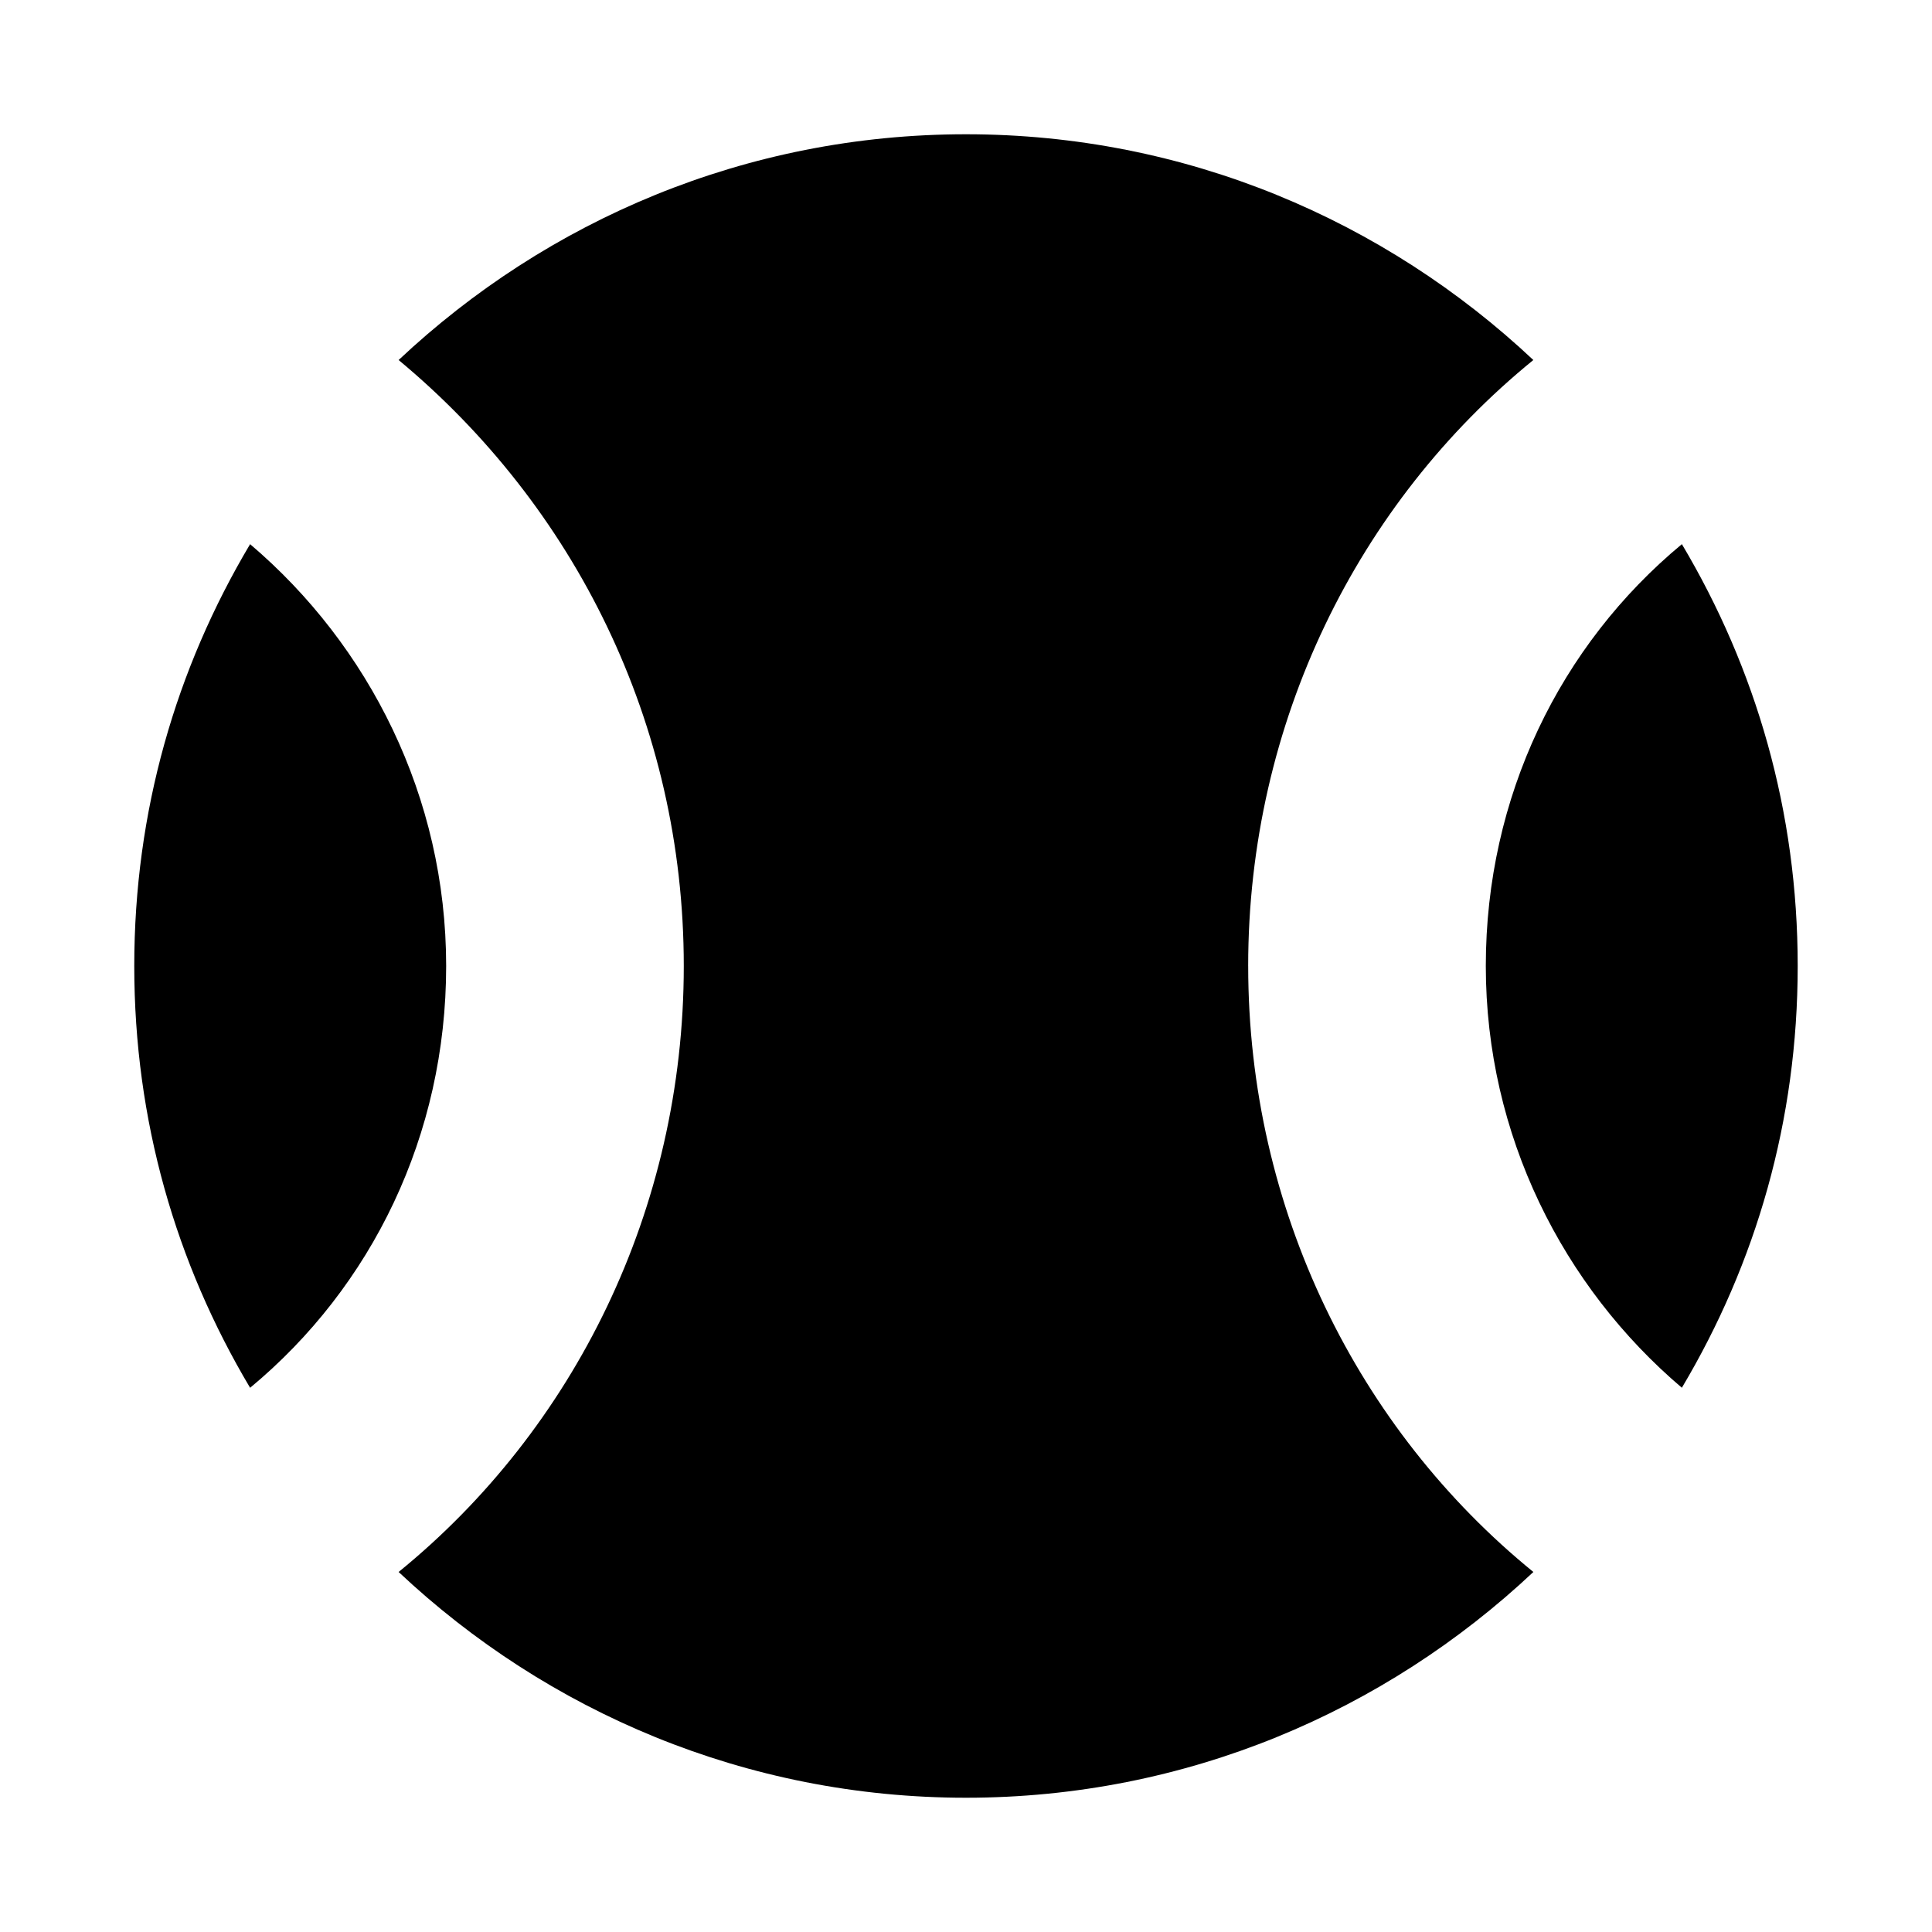
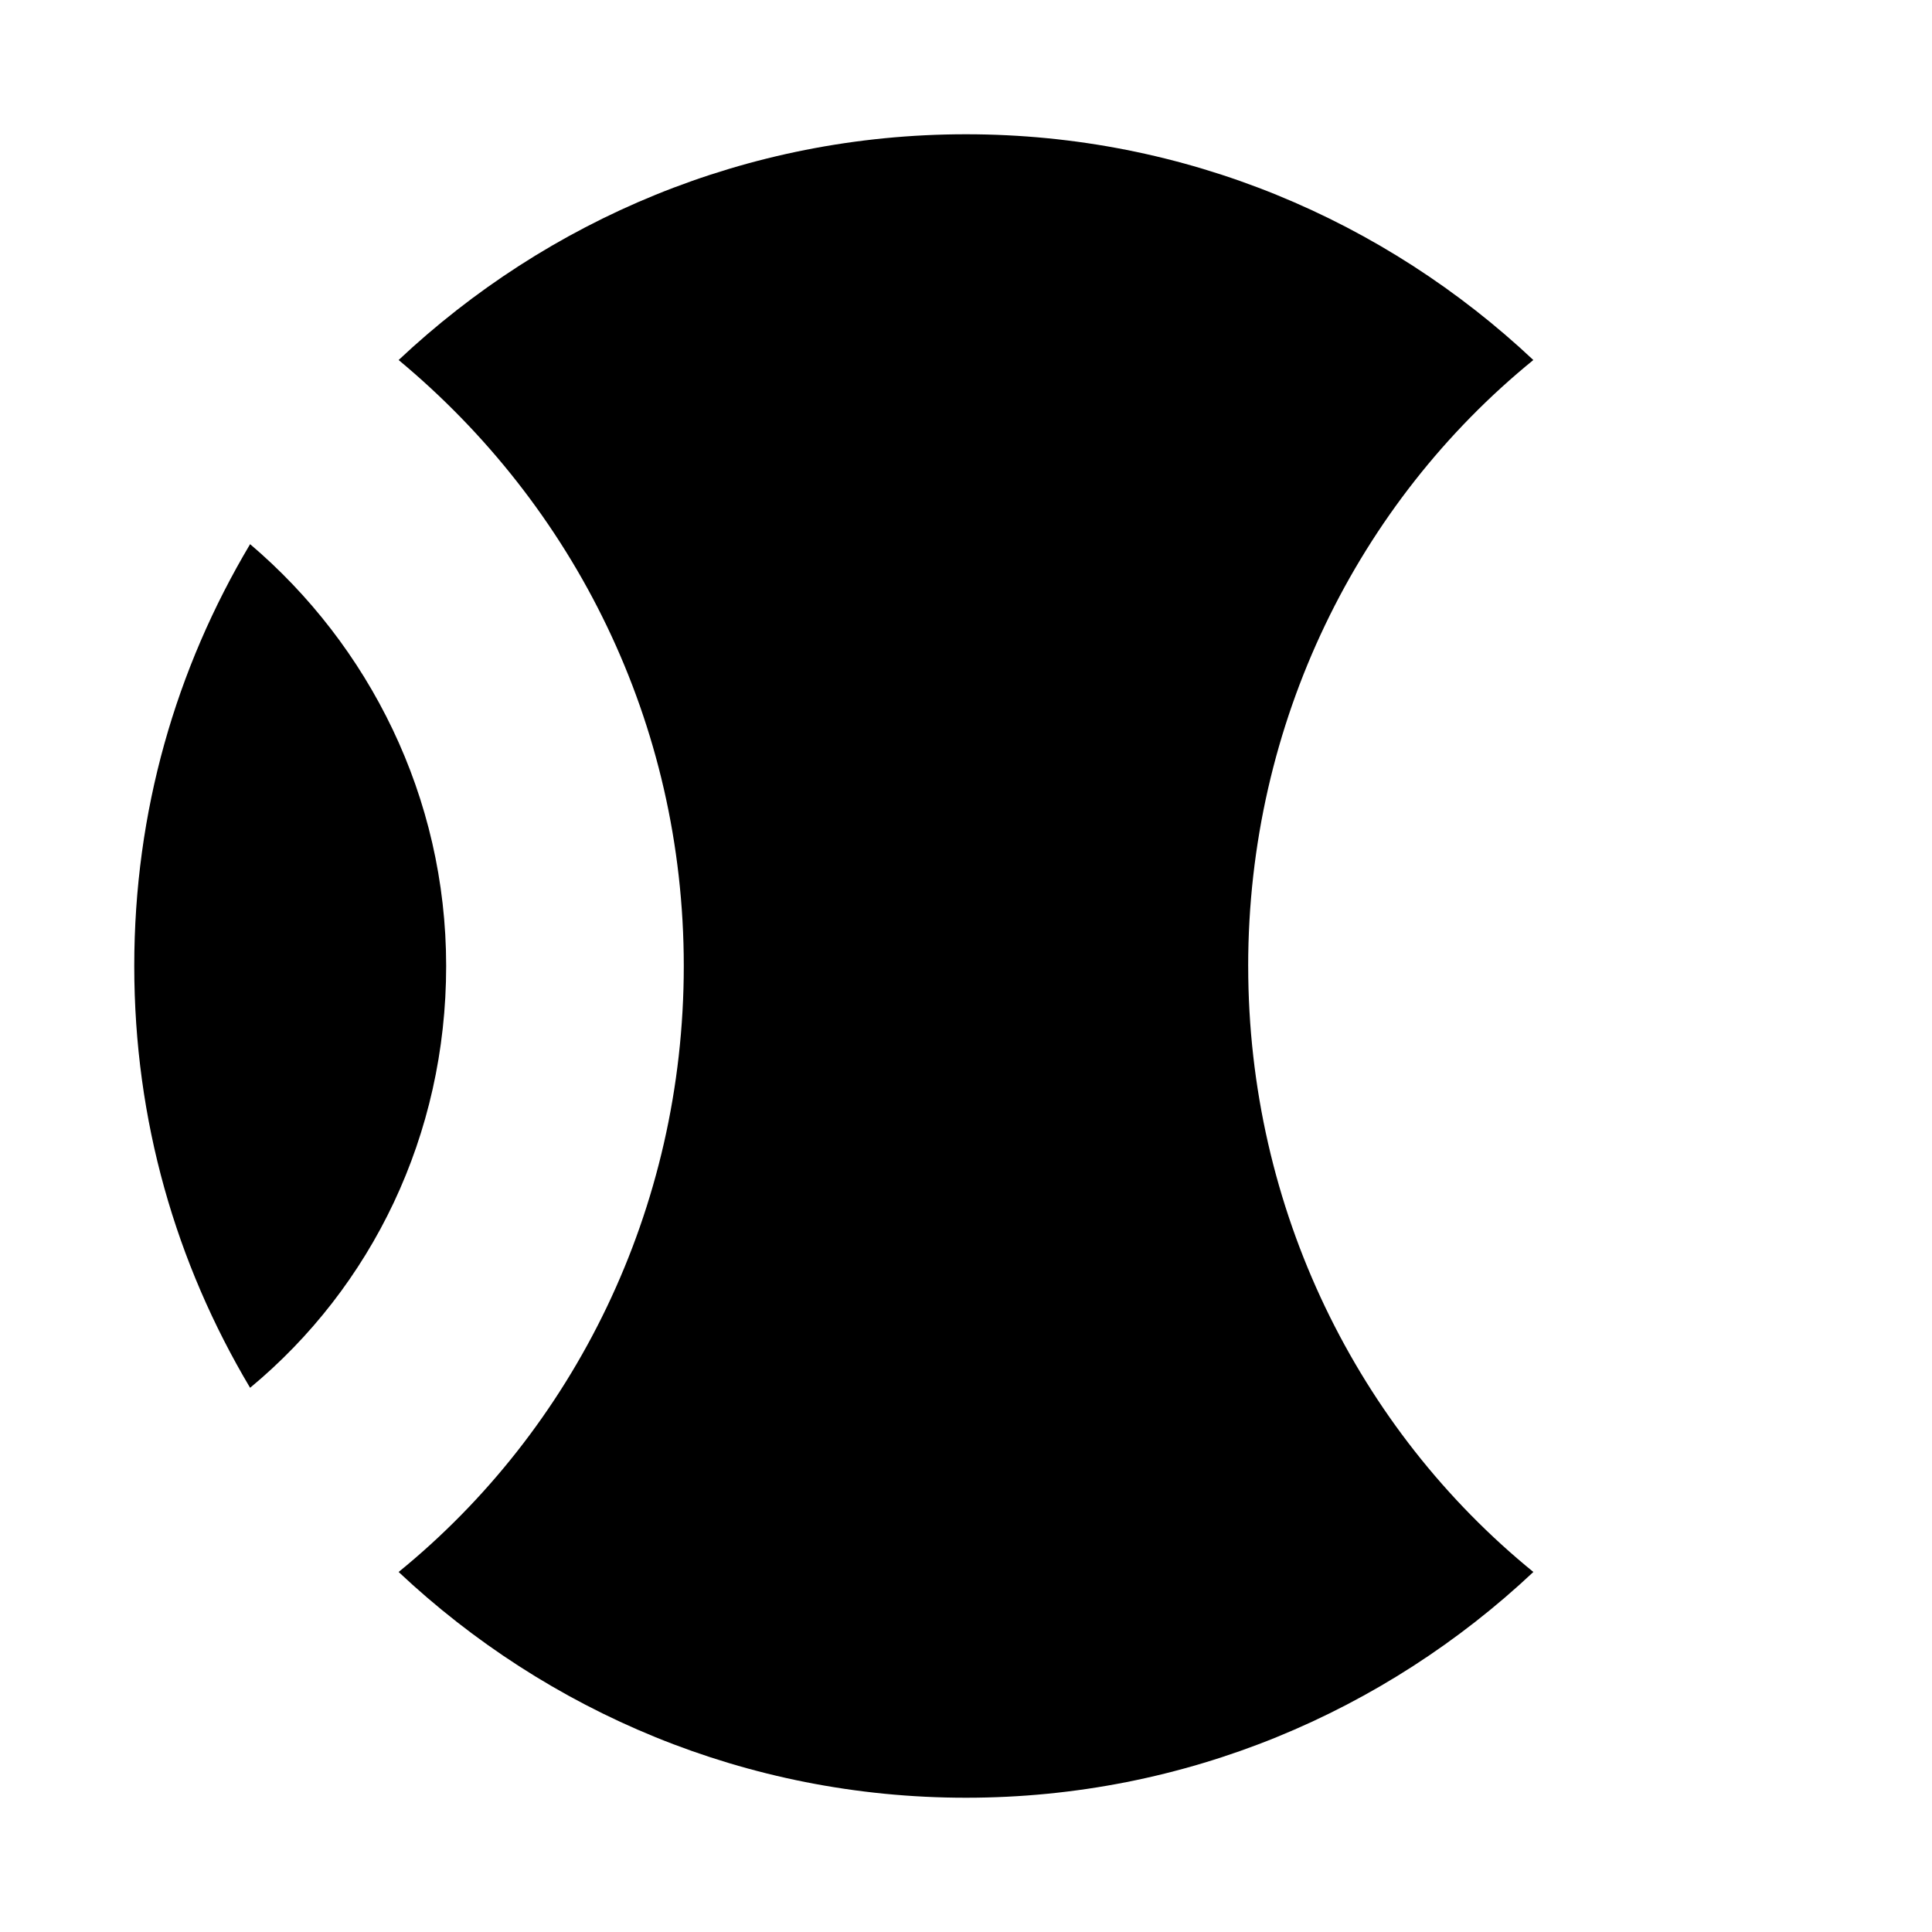
<svg xmlns="http://www.w3.org/2000/svg" fill="#000000" width="800px" height="800px" version="1.1" viewBox="144 144 512 512">
  <g>
-     <path d="m589.71 288.21c-32.273 26.766-51.957 66.914-51.957 111.78 0 44.871 20.469 85.02 51.957 111.78 19.68-33.059 30.699-70.844 30.699-111.78 0-40.938-11.02-78.723-30.699-111.79z" />
    <path d="m474.78 400c0-64.551 29.125-122.8 75.57-160.59-39.359-37-92.102-59.828-150.35-59.828-58.254 0-111 22.828-150.36 59.828 46.445 38.574 75.57 96.039 75.57 160.59s-29.125 122.8-75.57 160.59c39.359 37 92.102 59.828 150.36 59.828s111-22.828 150.36-59.828c-46.445-37.789-75.574-96.039-75.574-160.59z" />
    <path d="m210.28 288.21c-19.68 33.062-30.699 70.848-30.699 111.79 0 40.934 11.02 78.719 30.699 111.78 32.273-26.766 51.957-66.914 51.957-111.78 0-44.871-20.469-85.02-51.957-111.79z" />
  </g>
</svg>